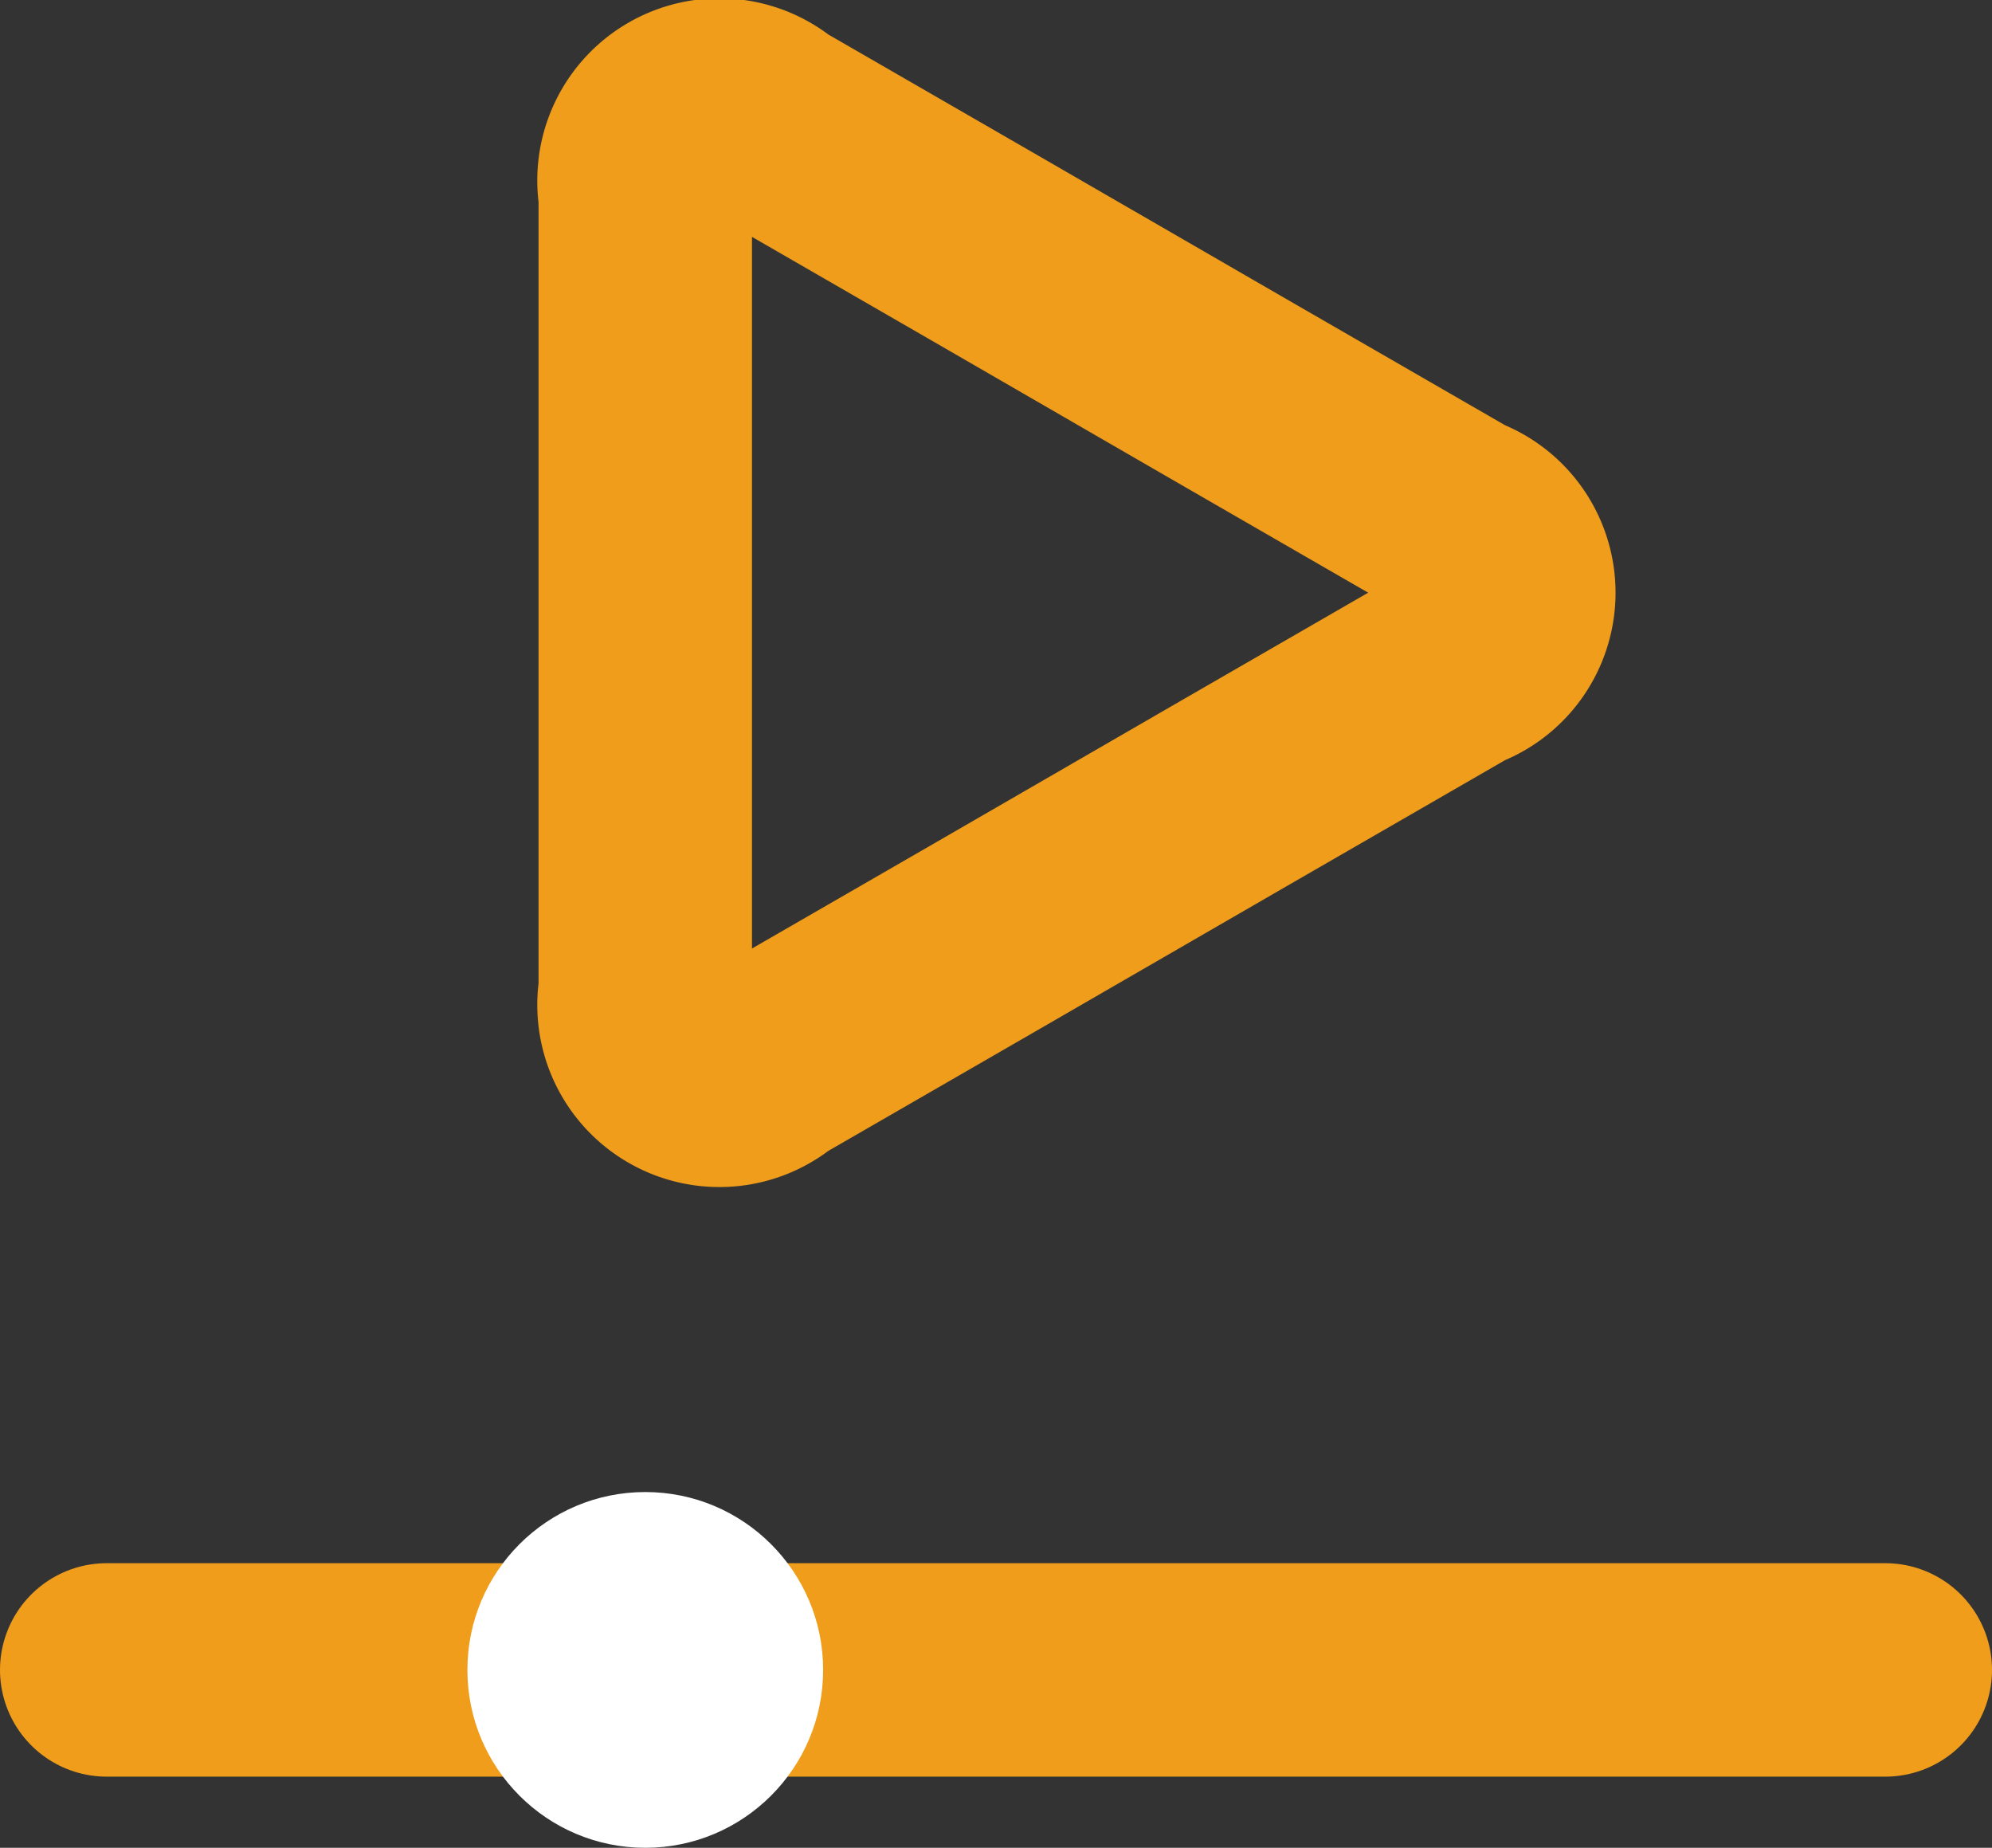
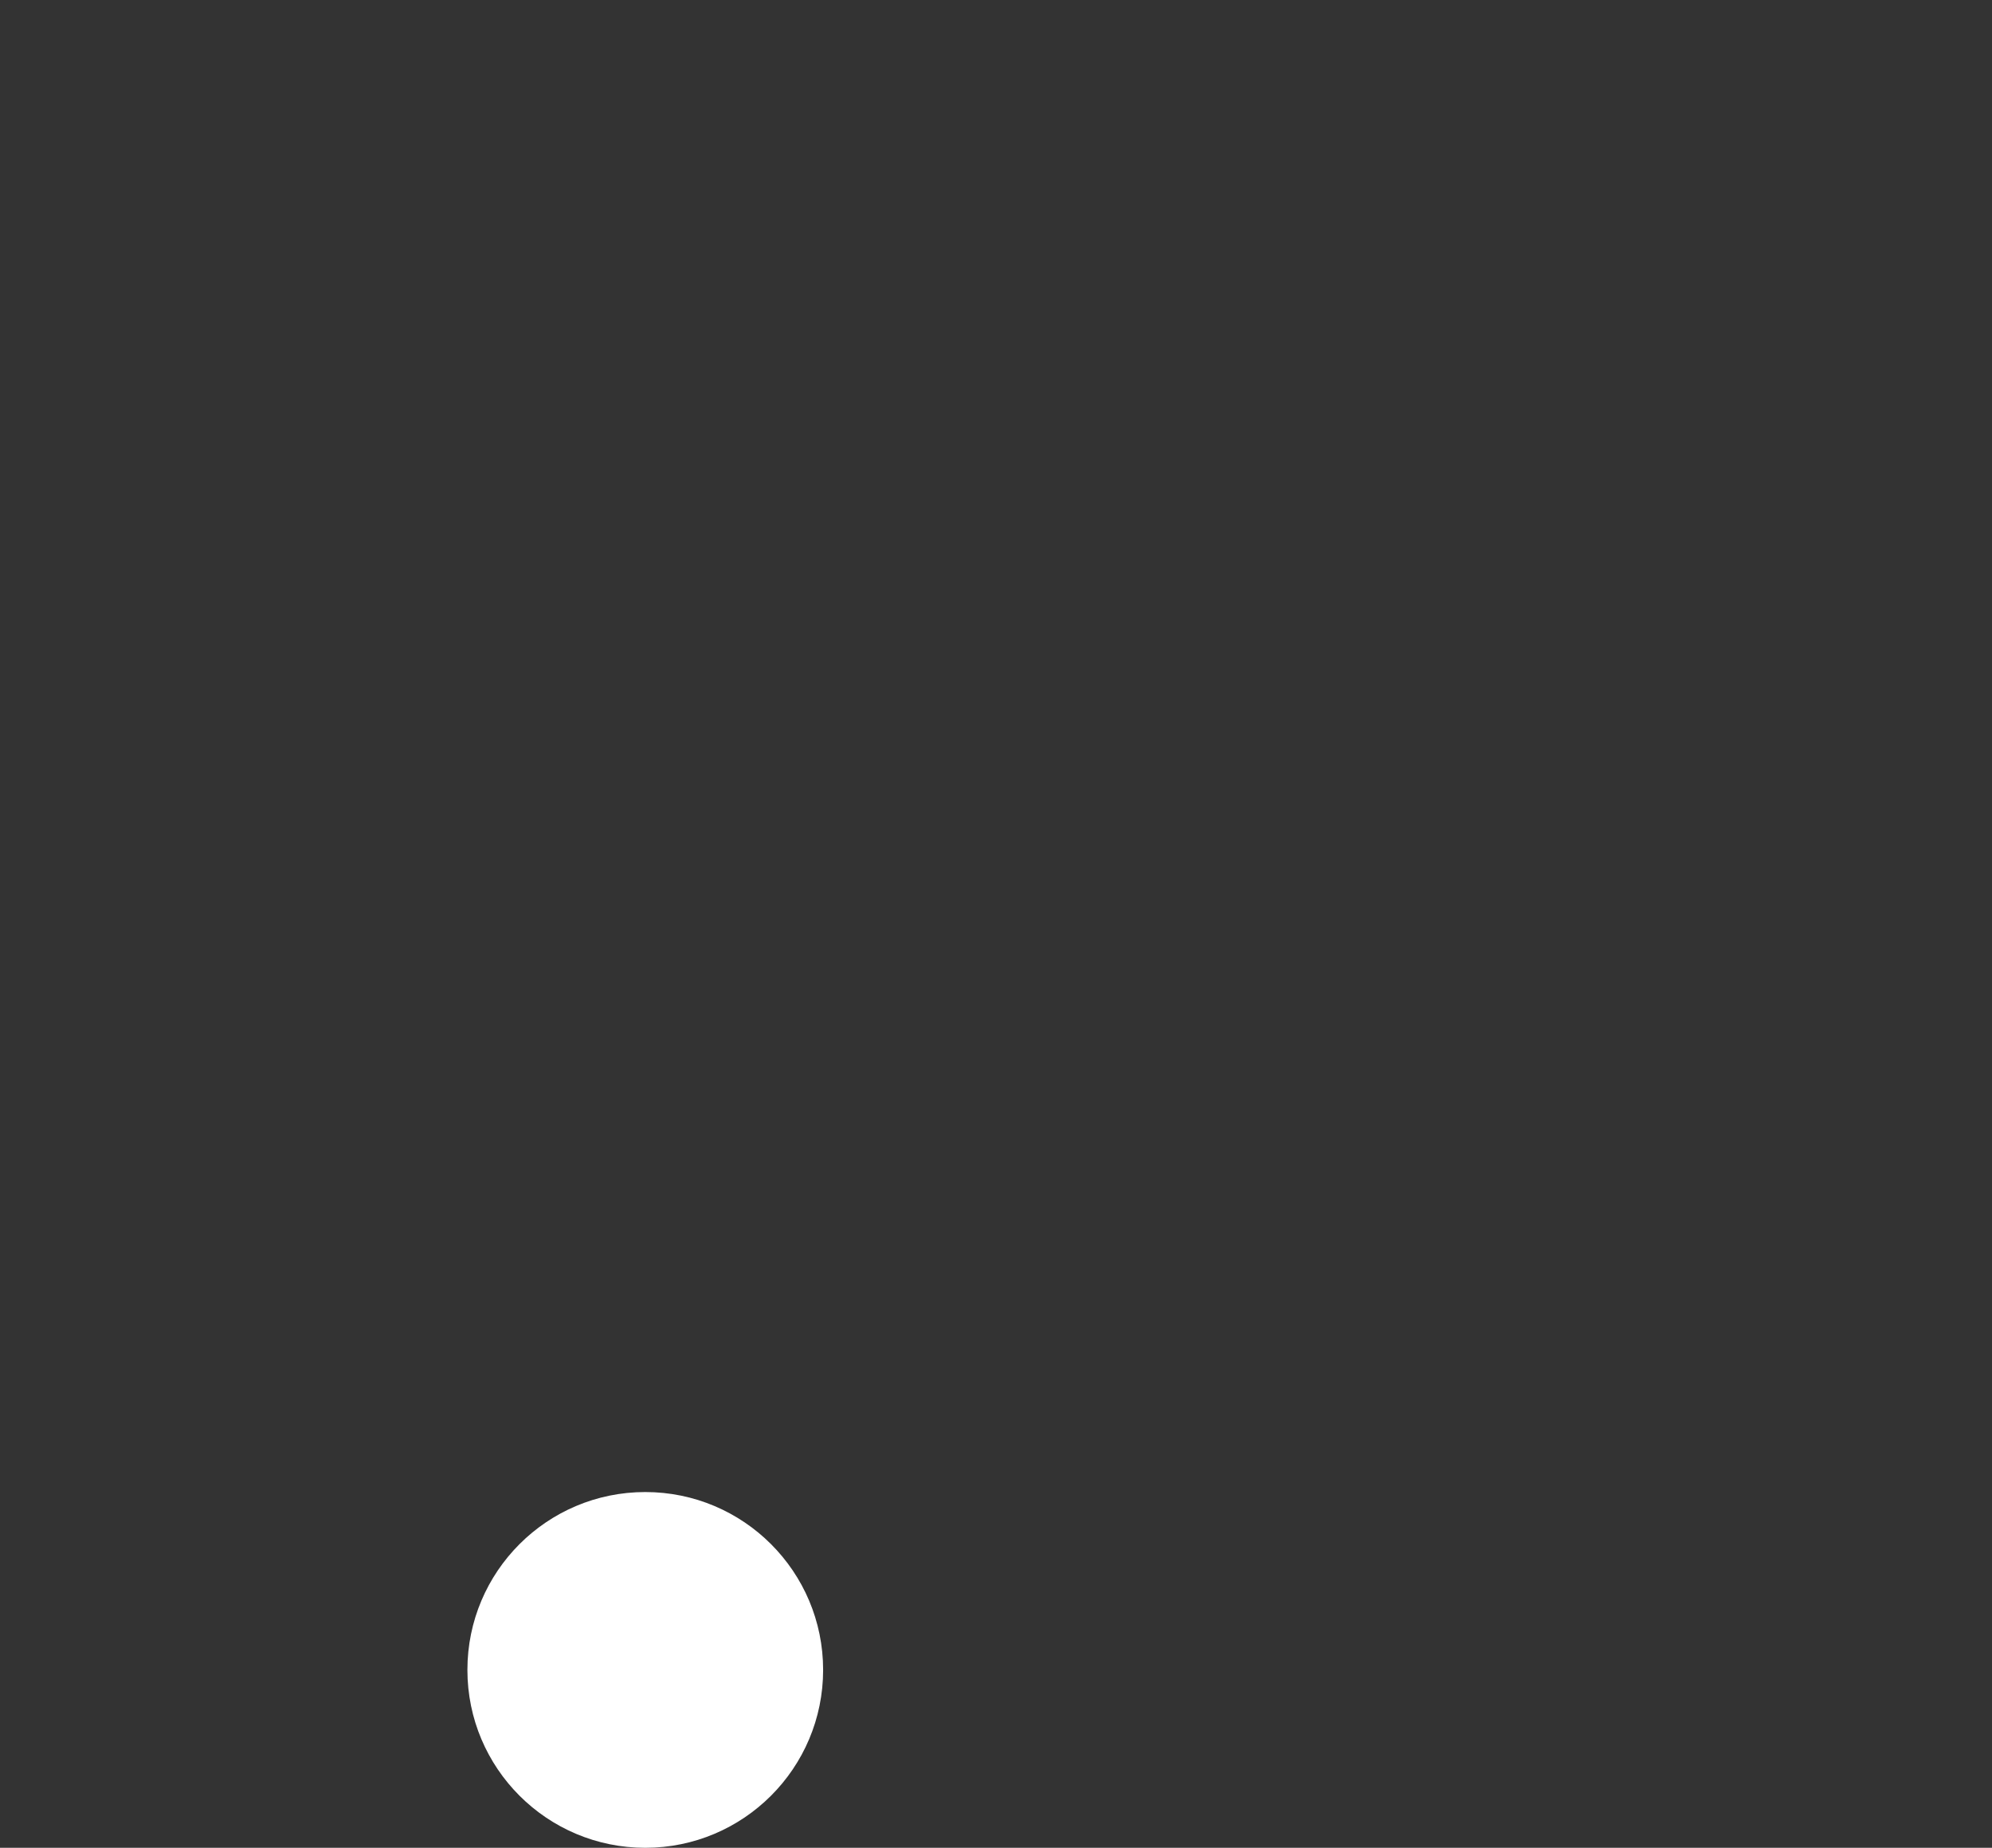
<svg xmlns="http://www.w3.org/2000/svg" id="Layer_1" data-name="Layer 1" viewBox="0 0 28 25.97">
  <rect x="0" y="0" width="28" height="25.97" fill="#333333" stroke="none" />
  <defs>
    <style>.cls-1,.cls-2{fill:none;stroke:#ef9d1b;stroke-miterlimit:10;stroke-width:3px;}.cls-2{stroke-linecap:round;}.cls-3{fill:#fff;}</style>
  </defs>
  <title>video-mobile</title>
-   <path class="cls-1" d="M20.5,9.33a1.06,1.06,0,0,0,0-2l-3.12-1.8-3.46-2L10.8,1.73a1.06,1.06,0,0,0-1.73,1v11.2a1.06,1.06,0,0,0,1.73,1l3.12-1.8,3.46-2Z" />
-   <line class="cls-2" x1="1.5" y1="23.47" x2="26.5" y2="23.47" />
  <circle class="cls-3" cx="9.07" cy="23.47" r="2.5" />
</svg>